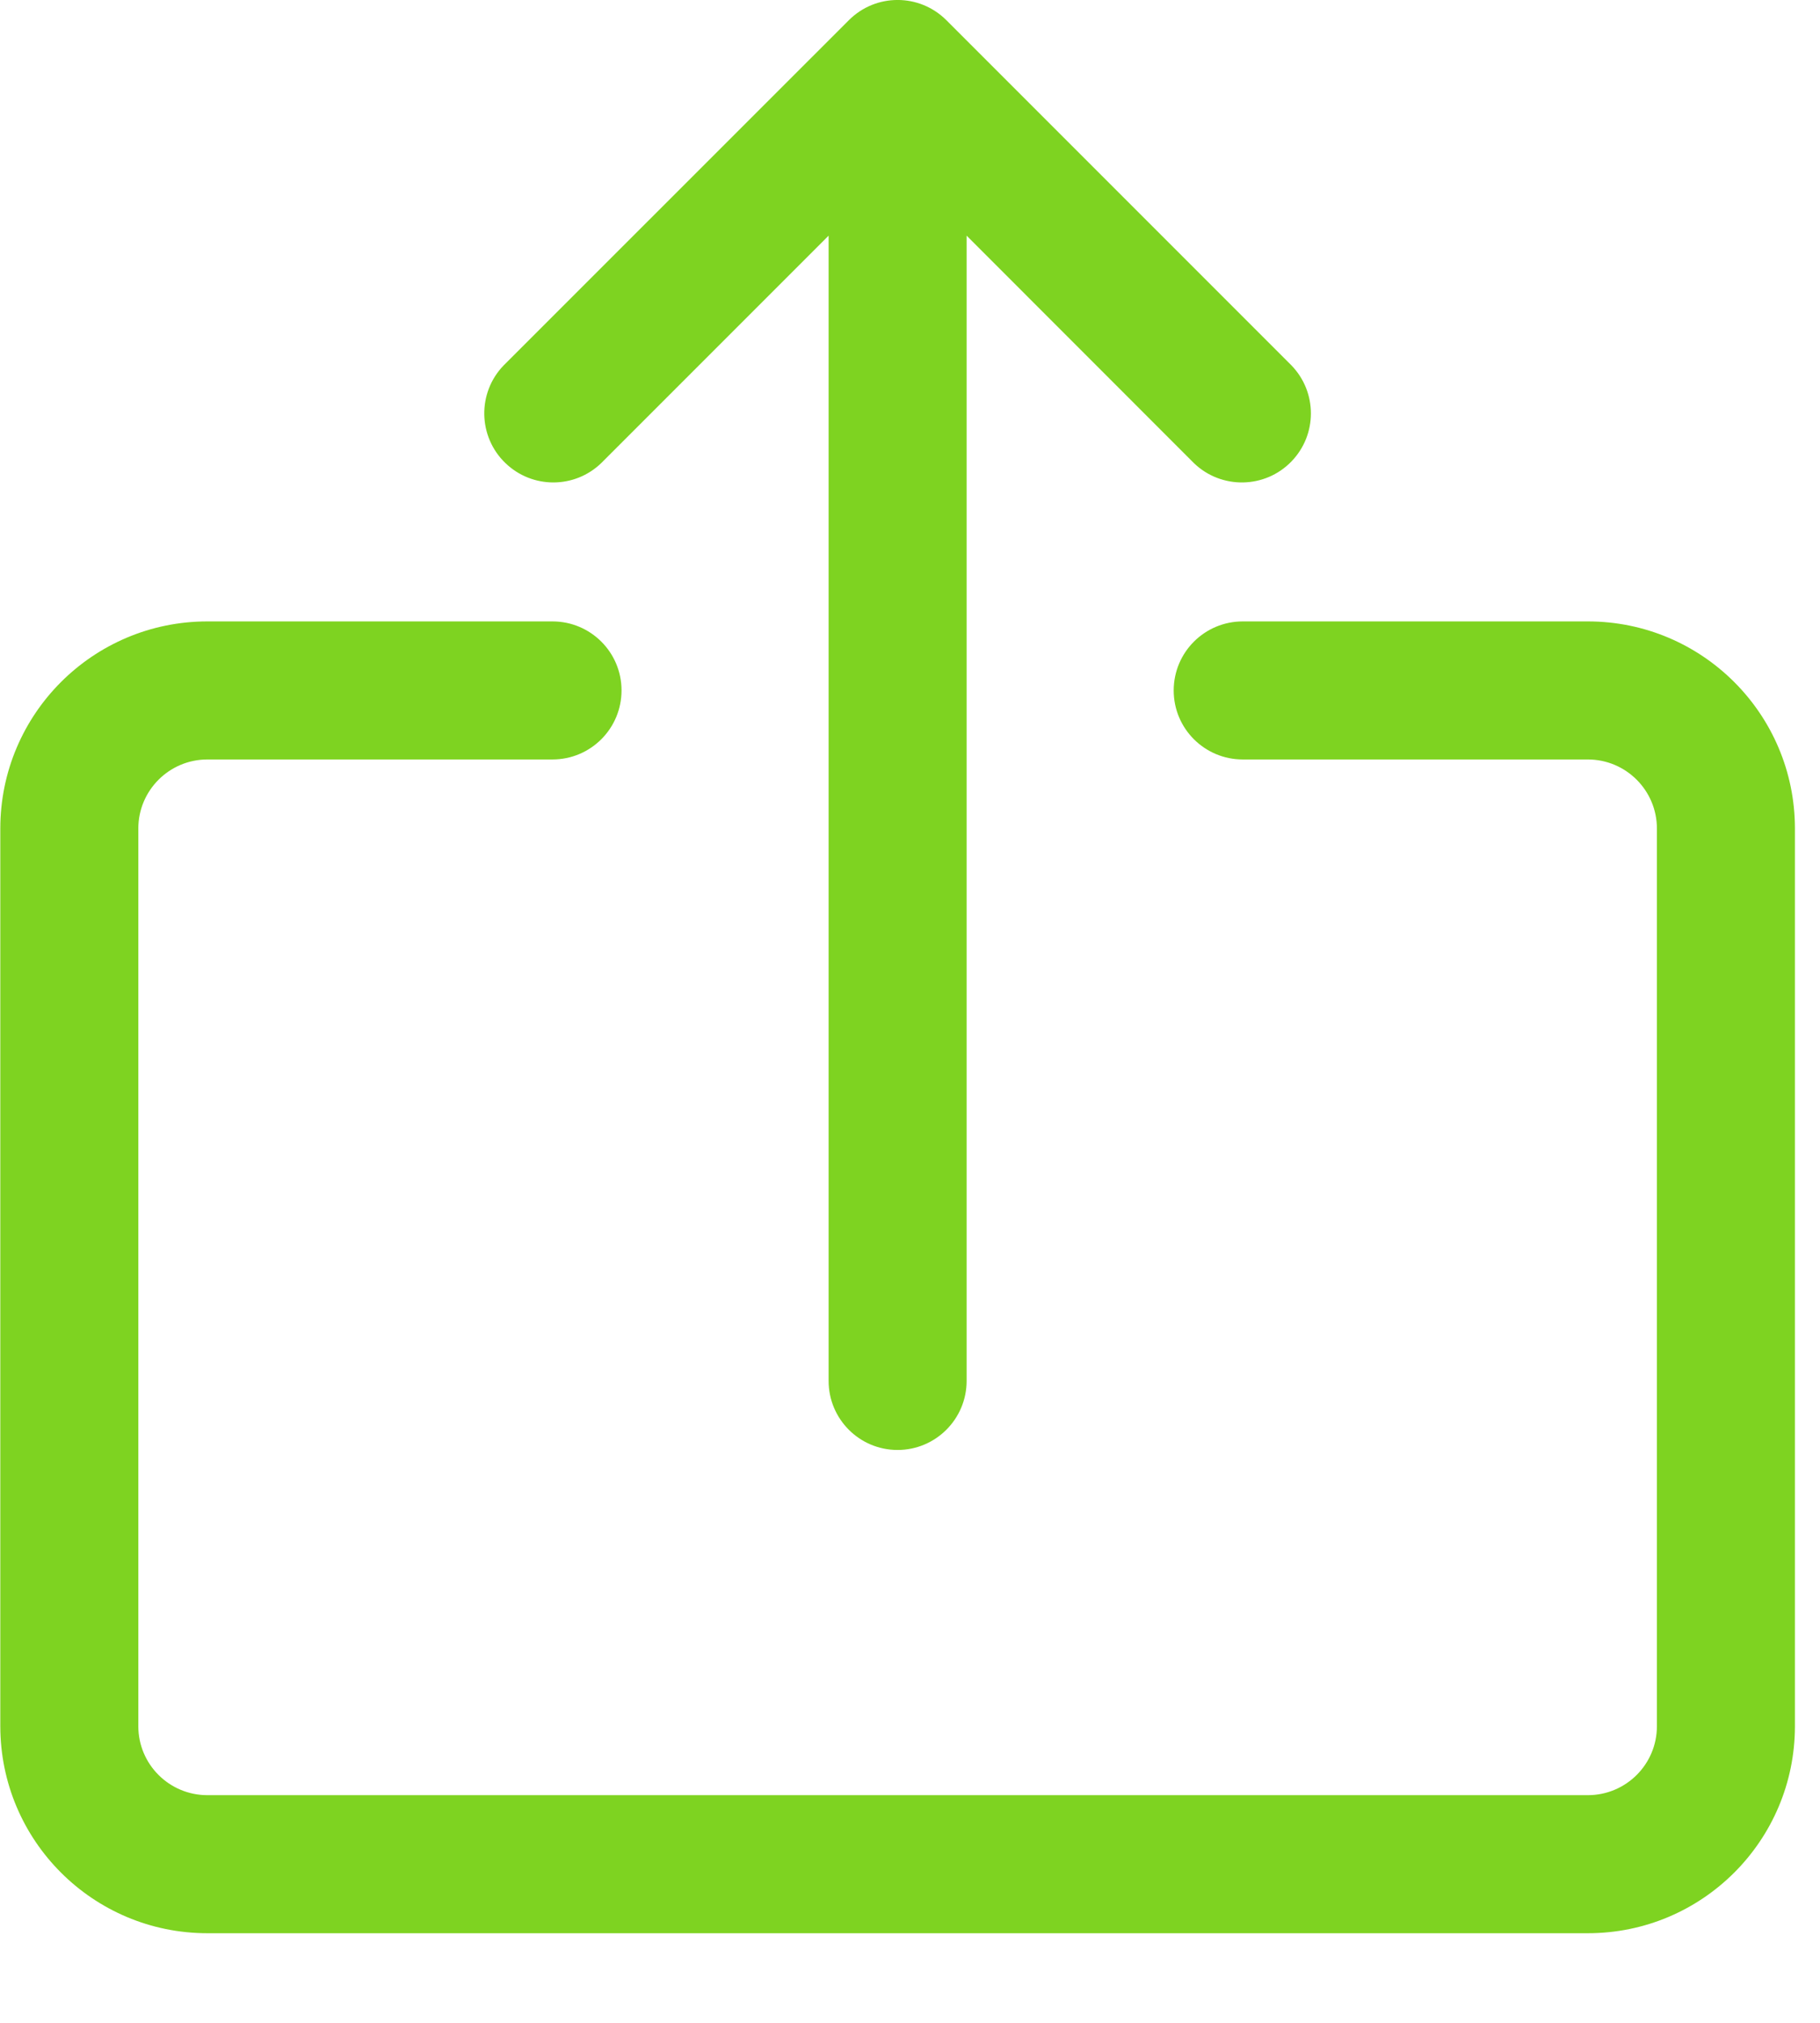
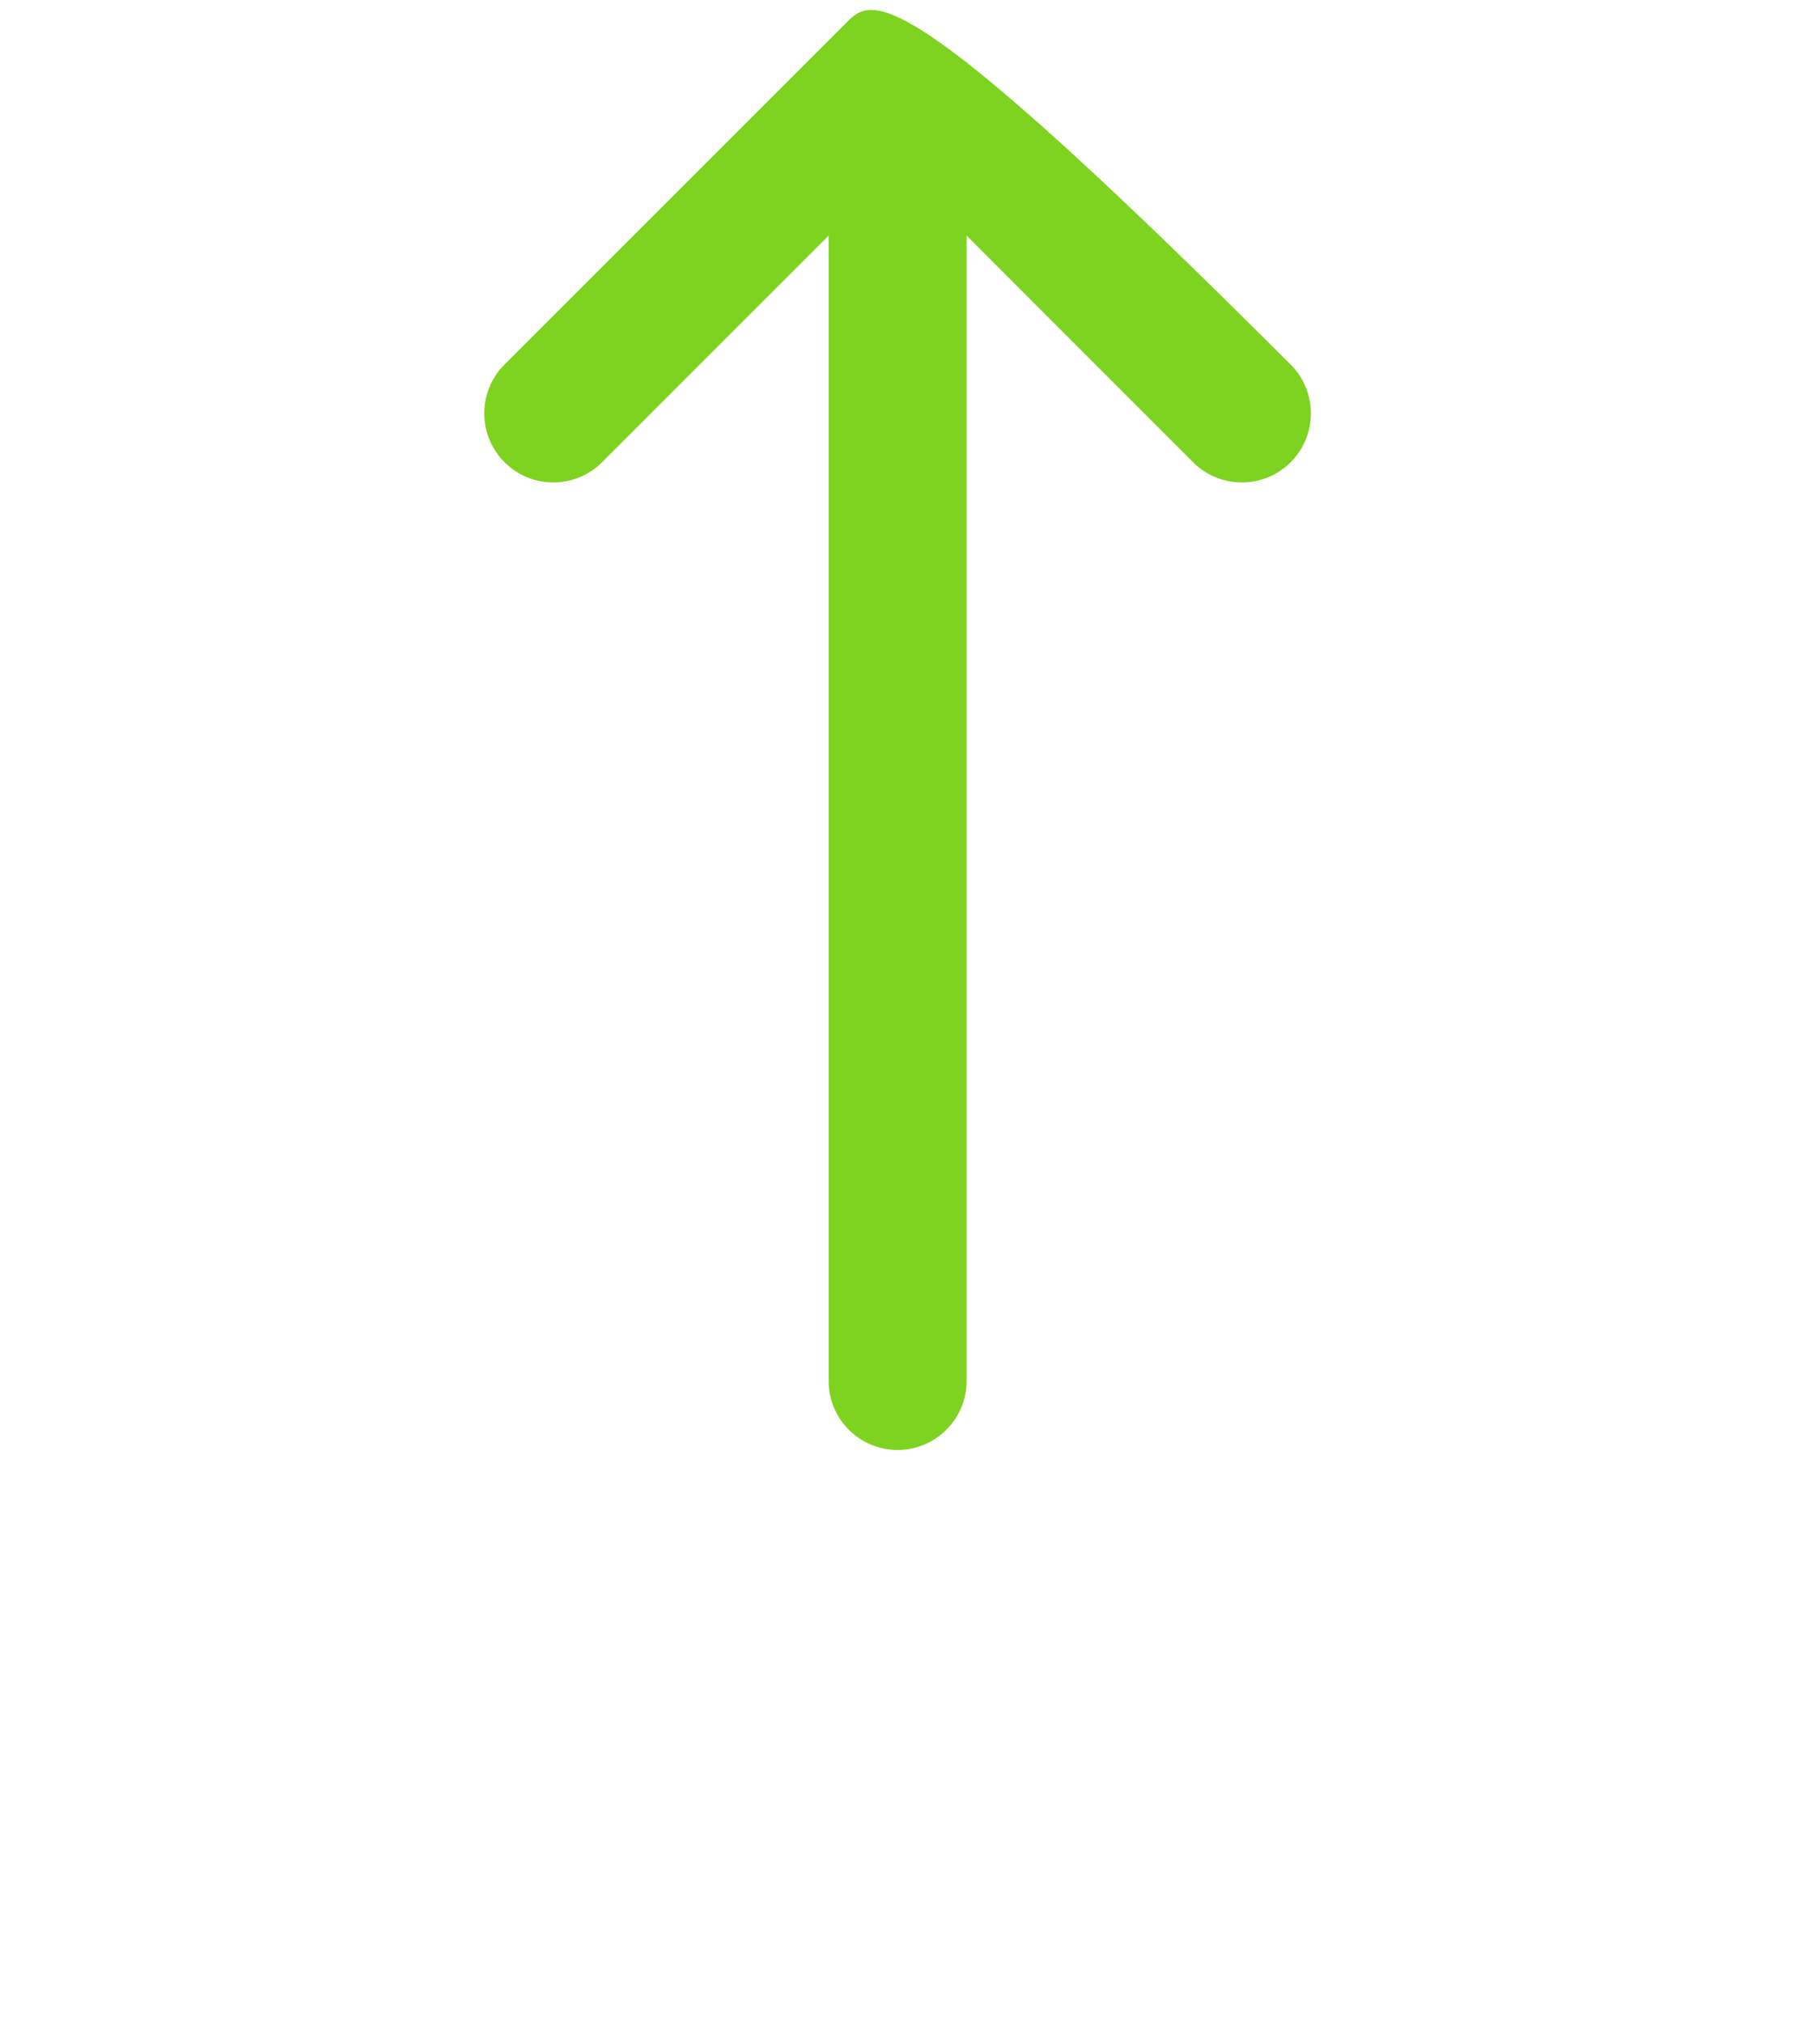
<svg xmlns="http://www.w3.org/2000/svg" width="18px" height="20px" viewBox="0 0 18 20" version="1.1">
  <title>upload</title>
  <g id="Page-1" stroke="none" stroke-width="1" fill="none" fill-rule="evenodd">
    <g id="IATT_YKP-Contact_us" transform="translate(-577, -892)" fill="#7ED321" fill-rule="nonzero">
      <g id="upload" transform="translate(577, 892)">
-         <path d="M15.704,6.144 L12.291,6.144 C11.914,6.144 11.608,6.449 11.608,6.827 C11.608,7.204 11.914,7.509 12.291,7.509 L15.704,7.509 C16.081,7.509 16.387,7.815 16.387,8.192 L16.387,17.067 C16.387,17.444 16.081,17.749 15.704,17.749 L2.051,17.749 C1.674,17.749 1.368,17.444 1.368,17.067 L1.368,8.192 C1.368,7.815 1.674,7.509 2.051,7.509 L5.464,7.509 C5.841,7.509 6.147,7.204 6.147,6.826 C6.147,6.449 5.841,6.144 5.464,6.144 L2.051,6.144 C0.92,6.144 0.003,7.061 0.003,8.192 L0.003,17.066 C0.003,18.198 0.92,19.114 2.051,19.114 L15.704,19.114 C16.835,19.114 17.752,18.198 17.752,17.066 L17.752,8.192 C17.752,7.061 16.835,6.144 15.704,6.144 Z" id="Path" />
-         <path d="M12.773,3.613 L9.36,0.2 C9.093,-0.067 8.661,-0.067 8.395,0.2 L4.981,3.613 C4.719,3.884 4.727,4.317 4.998,4.578 C5.263,4.834 5.682,4.834 5.947,4.578 L8.195,2.33 L8.195,13.653 C8.195,14.03 8.5,14.336 8.877,14.336 C9.254,14.336 9.56,14.03 9.56,13.653 L9.56,2.33 L11.808,4.579 C12.079,4.84 12.511,4.833 12.773,4.562 C13.029,4.297 13.029,3.878 12.773,3.613 Z" id="Path" />
+         <path d="M12.773,3.613 C9.093,-0.067 8.661,-0.067 8.395,0.2 L4.981,3.613 C4.719,3.884 4.727,4.317 4.998,4.578 C5.263,4.834 5.682,4.834 5.947,4.578 L8.195,2.33 L8.195,13.653 C8.195,14.03 8.5,14.336 8.877,14.336 C9.254,14.336 9.56,14.03 9.56,13.653 L9.56,2.33 L11.808,4.579 C12.079,4.84 12.511,4.833 12.773,4.562 C13.029,4.297 13.029,3.878 12.773,3.613 Z" id="Path" />
      </g>
    </g>
  </g>
</svg>